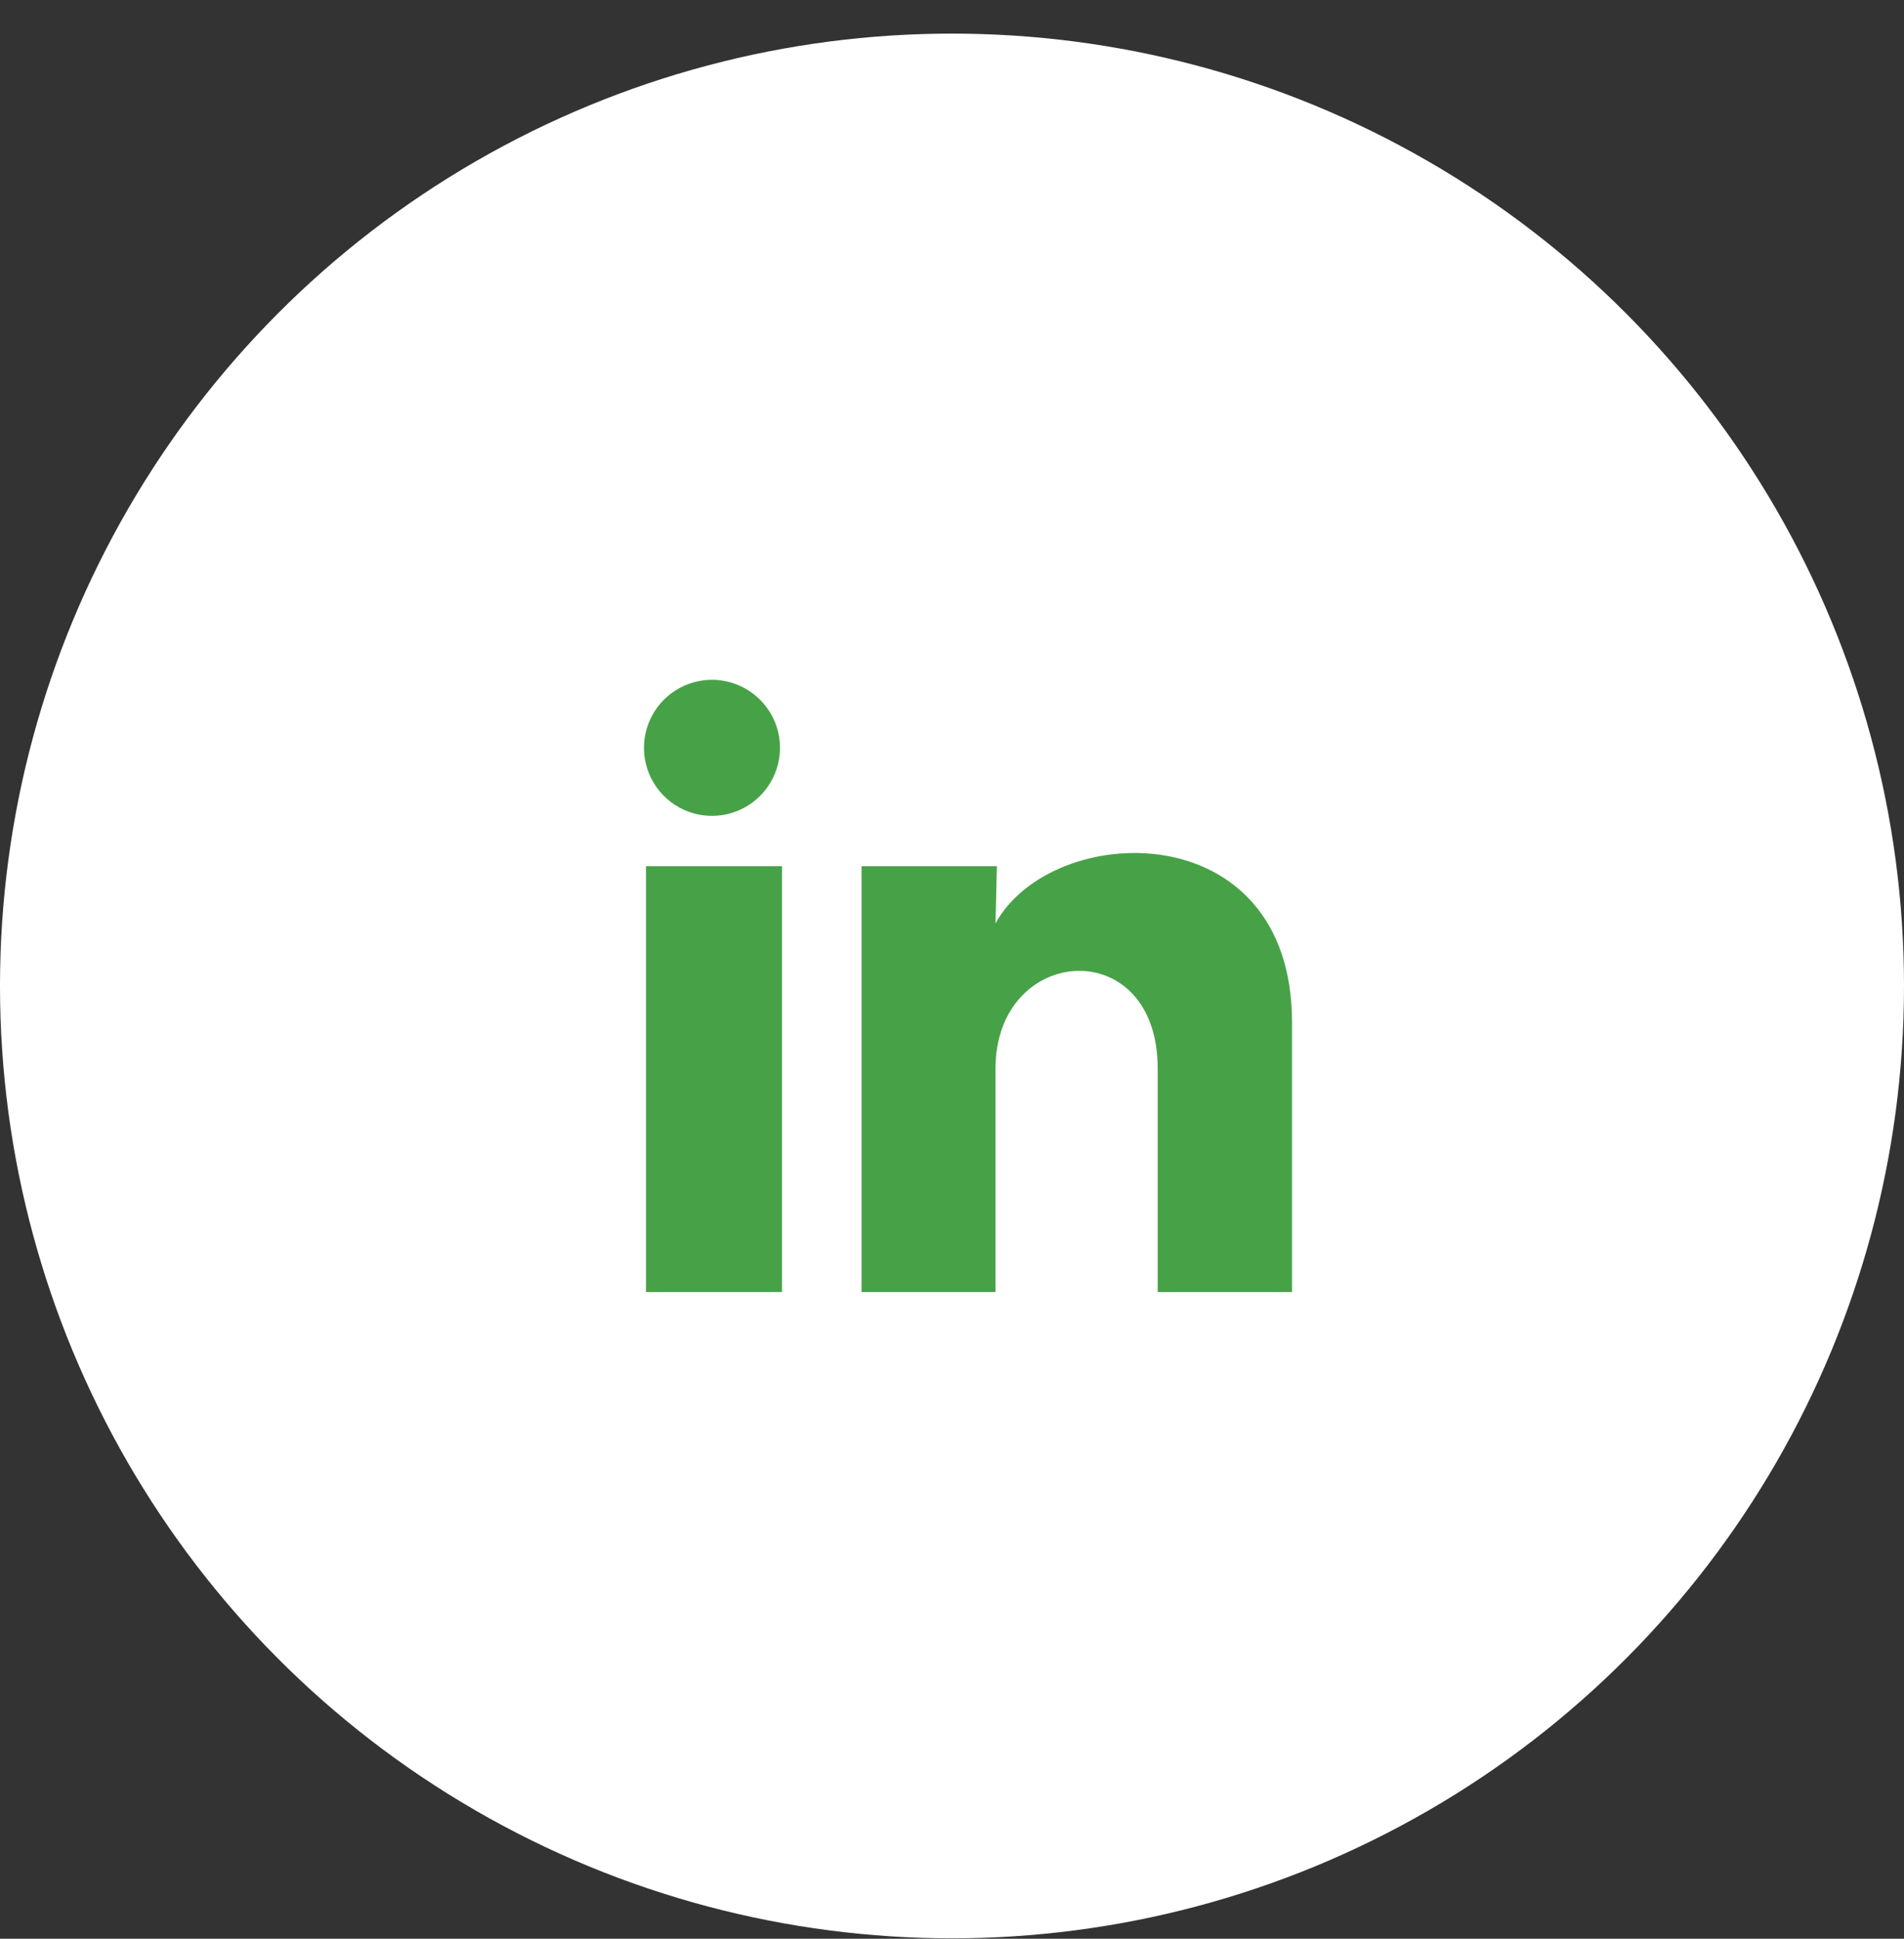
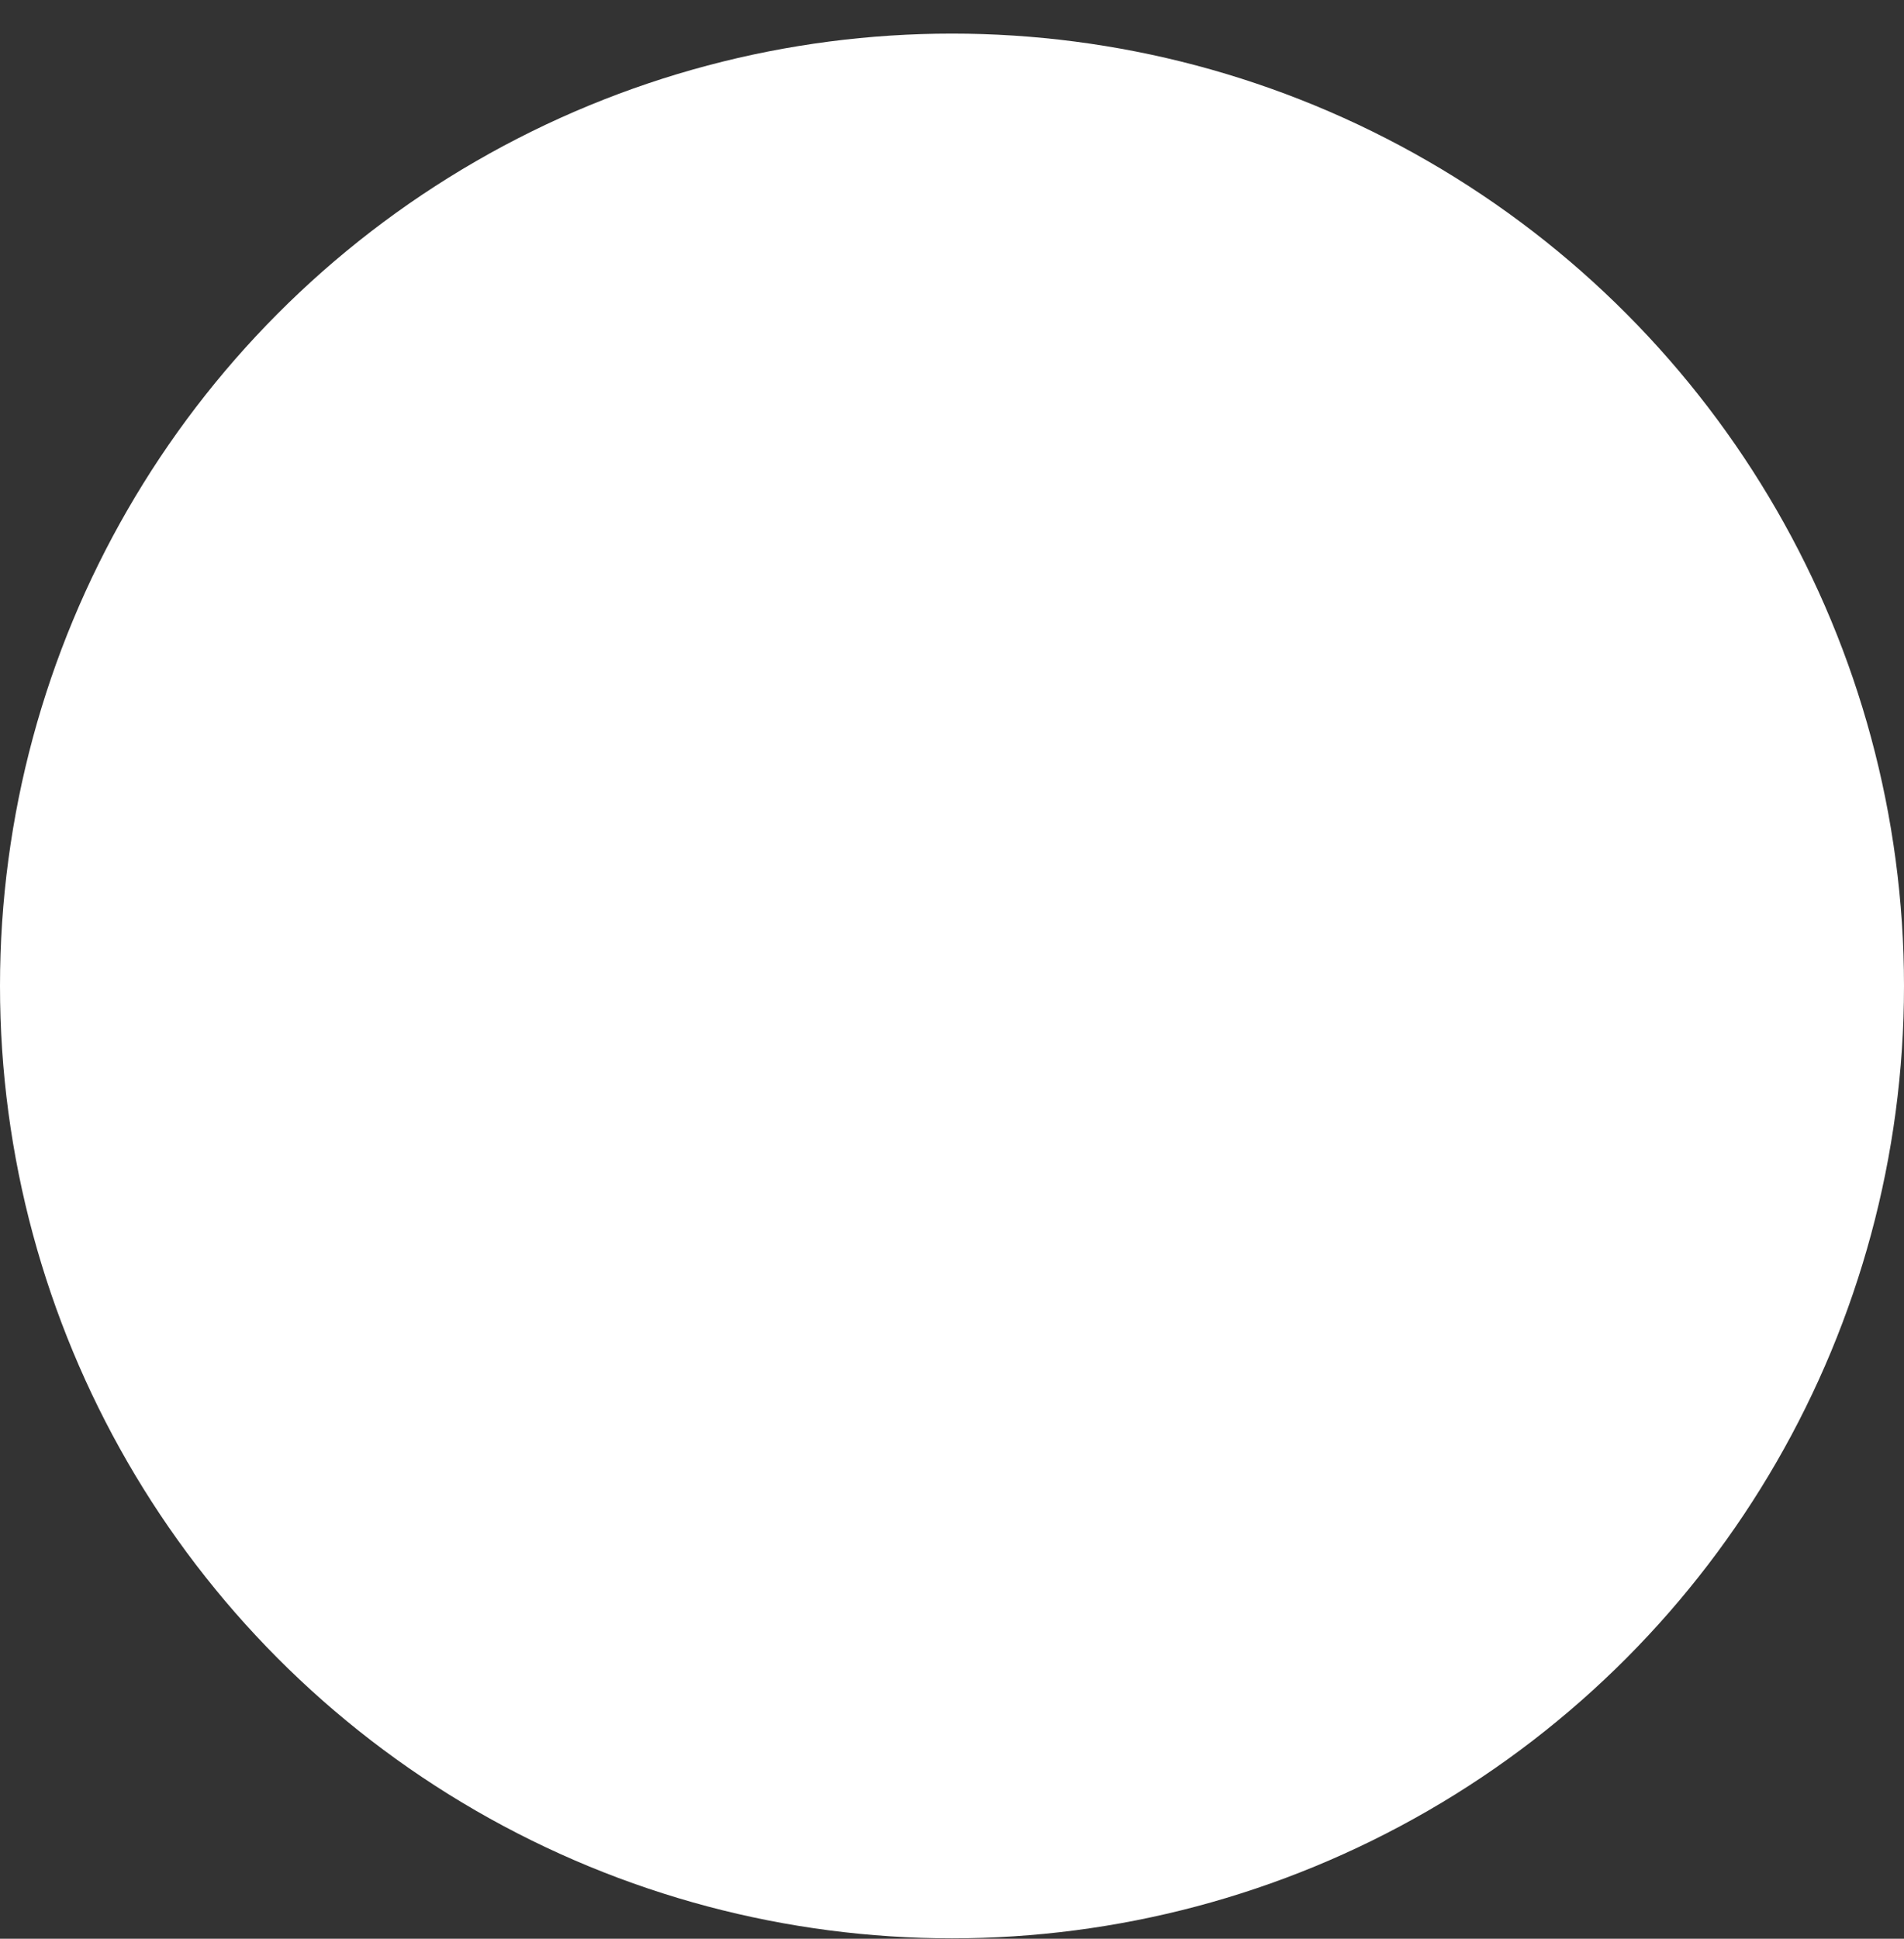
<svg xmlns="http://www.w3.org/2000/svg" width="56" height="57" viewBox="0 0 56 57" fill="none">
  <rect x="0" y="0" width="56" height="57" fill="#333333" stroke="none" />
  <circle cx="28" cy="28.988" r="28" fill="white" />
-   <path d="M22.941 21.988C22.94 22.802 22.446 23.535 21.691 23.841C20.937 24.147 20.072 23.964 19.505 23.38C18.938 22.795 18.782 21.925 19.11 21.18C19.439 20.435 20.186 19.964 21 19.988C22.081 20.021 22.941 20.907 22.941 21.988ZM23 25.468H19V37.988H23V25.468ZM29.32 25.468H25.34V37.988H29.28V31.418C29.28 27.758 34.05 27.418 34.05 31.418V37.988H38.001V30.058C38.001 23.888 30.941 24.118 29.28 27.148L29.32 25.468Z" fill="#47A247" />
</svg>